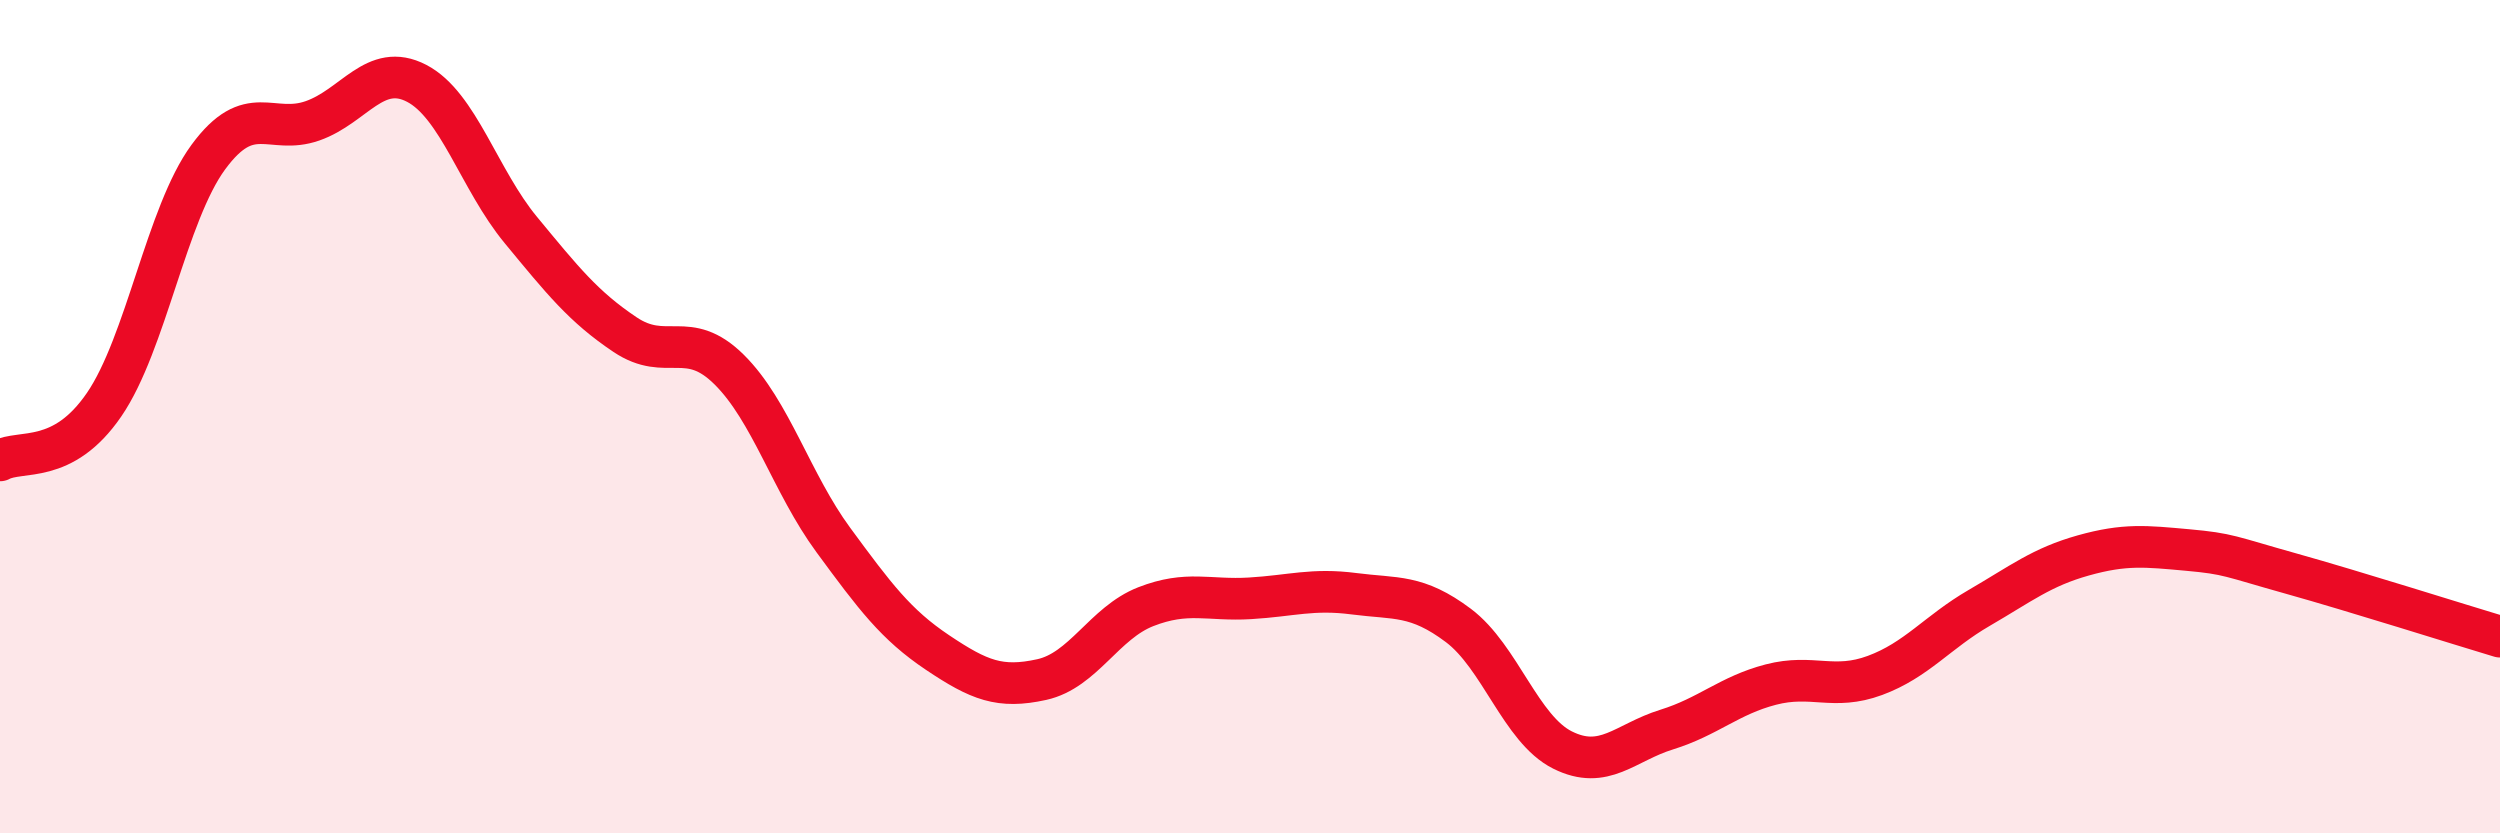
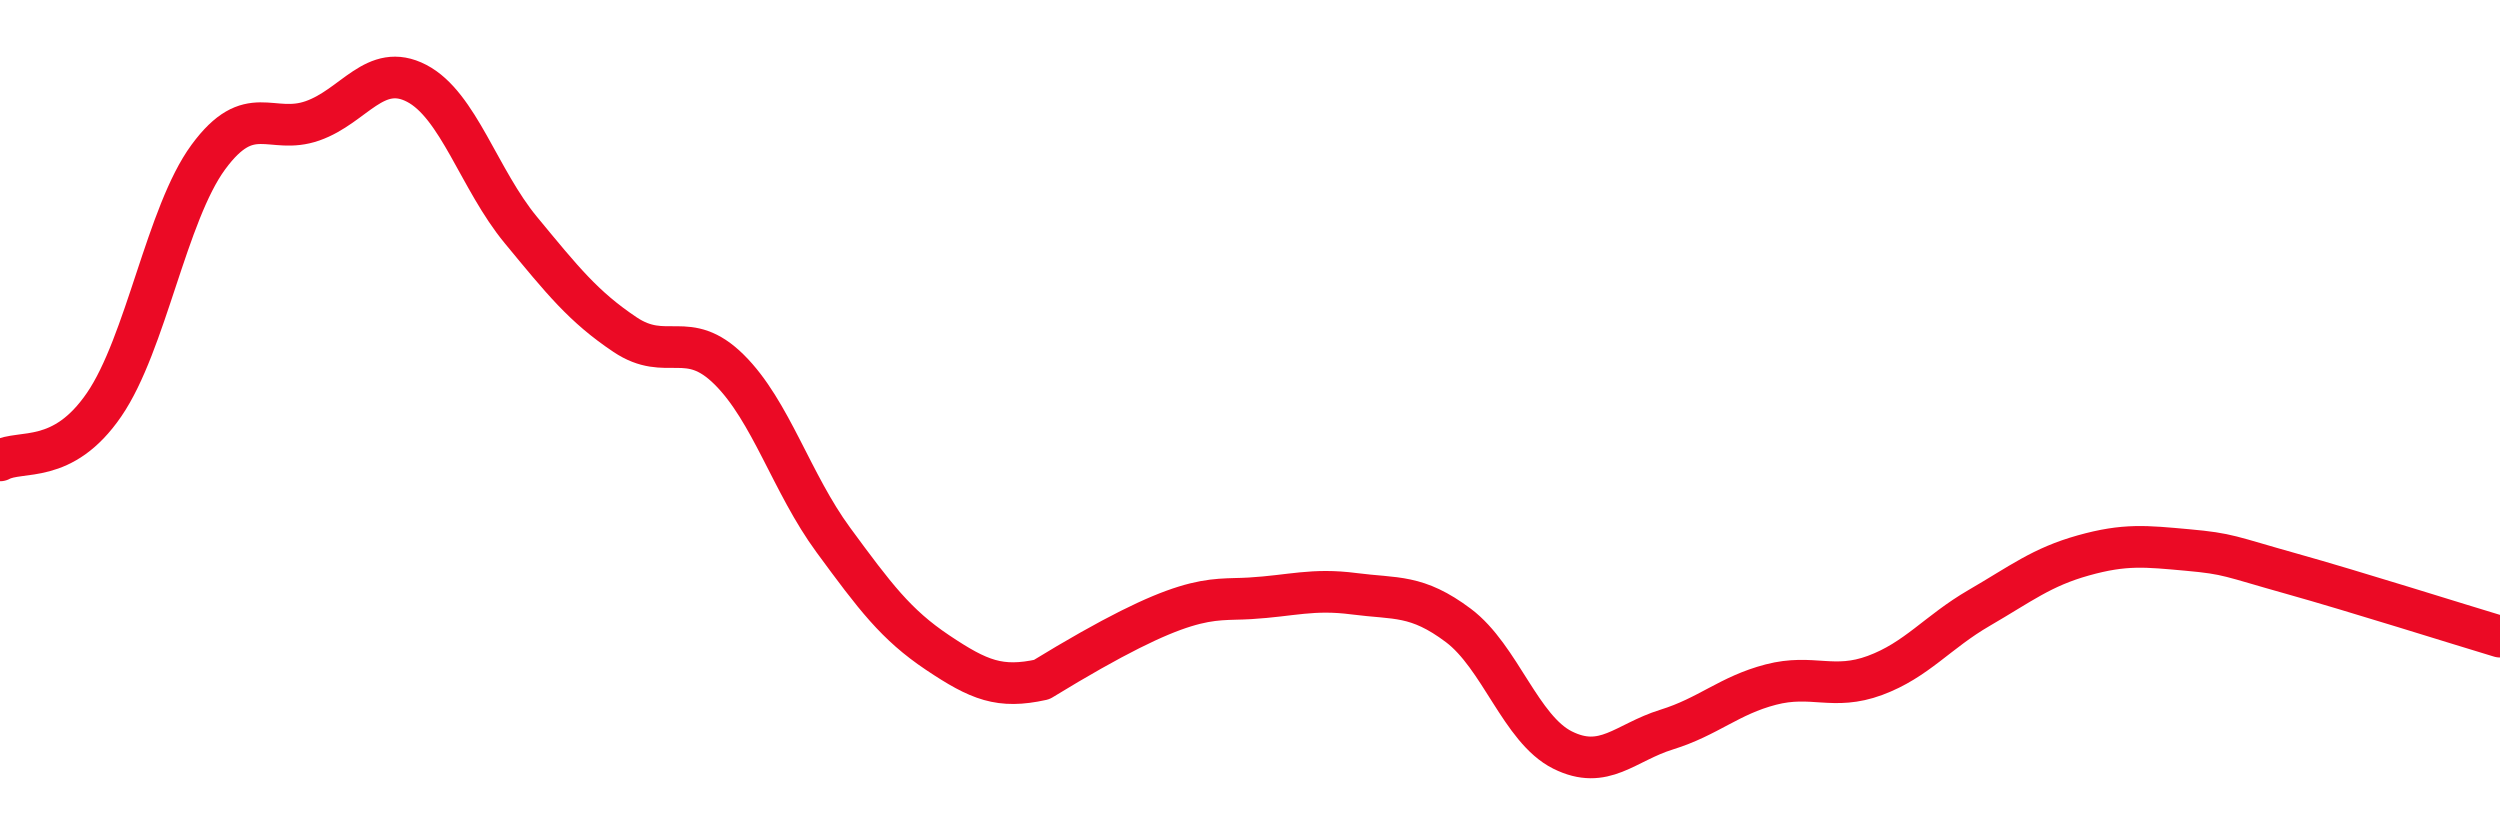
<svg xmlns="http://www.w3.org/2000/svg" width="60" height="20" viewBox="0 0 60 20">
-   <path d="M 0,11.05 C 0.5,10.78 1.5,11.17 2.5,9.71 C 3.5,8.25 4,5.13 5,3.77 C 6,2.41 6.5,3.25 7.5,2.9 C 8.5,2.55 9,1.48 10,2 C 11,2.52 11.5,4.31 12.5,5.52 C 13.5,6.73 14,7.36 15,8.03 C 16,8.7 16.5,7.88 17.5,8.87 C 18.5,9.86 19,11.6 20,12.96 C 21,14.32 21.5,14.99 22.5,15.66 C 23.5,16.33 24,16.53 25,16.31 C 26,16.09 26.5,14.95 27.5,14.56 C 28.5,14.17 29,14.42 30,14.36 C 31,14.3 31.5,14.12 32.5,14.25 C 33.5,14.38 34,14.26 35,15.01 C 36,15.76 36.5,17.5 37.5,18 C 38.5,18.5 39,17.82 40,17.51 C 41,17.2 41.5,16.69 42.5,16.43 C 43.5,16.17 44,16.58 45,16.21 C 46,15.84 46.5,15.17 47.5,14.59 C 48.5,14.01 49,13.61 50,13.33 C 51,13.05 51.5,13.11 52.5,13.2 C 53.5,13.29 53.5,13.35 55,13.77 C 56.5,14.19 59,14.98 60,15.28L60 20L0 20Z" fill="#EB0A25" opacity="0.1" stroke-linecap="round" stroke-linejoin="round" />
-   <path d="M 0,11.05 C 0.5,10.78 1.5,11.17 2.5,9.71 C 3.5,8.25 4,5.13 5,3.77 C 6,2.41 6.5,3.25 7.5,2.9 C 8.5,2.55 9,1.48 10,2 C 11,2.52 11.5,4.31 12.5,5.52 C 13.5,6.73 14,7.36 15,8.03 C 16,8.7 16.5,7.88 17.5,8.87 C 18.5,9.86 19,11.6 20,12.96 C 21,14.32 21.5,14.99 22.5,15.66 C 23.5,16.33 24,16.53 25,16.31 C 26,16.09 26.5,14.95 27.5,14.56 C 28.5,14.17 29,14.42 30,14.36 C 31,14.3 31.5,14.12 32.5,14.25 C 33.5,14.38 34,14.26 35,15.01 C 36,15.76 36.5,17.5 37.5,18 C 38.5,18.5 39,17.82 40,17.51 C 41,17.2 41.5,16.69 42.5,16.43 C 43.5,16.17 44,16.58 45,16.21 C 46,15.84 46.5,15.17 47.5,14.59 C 48.5,14.01 49,13.61 50,13.33 C 51,13.05 51.5,13.11 52.5,13.2 C 53.5,13.29 53.5,13.35 55,13.77 C 56.5,14.19 59,14.98 60,15.28" stroke="#EB0A25" stroke-width="1" fill="none" stroke-linecap="round" stroke-linejoin="round" />
+   <path d="M 0,11.05 C 0.5,10.78 1.5,11.17 2.5,9.71 C 3.5,8.25 4,5.13 5,3.77 C 6,2.41 6.5,3.25 7.5,2.9 C 8.5,2.55 9,1.48 10,2 C 11,2.52 11.5,4.31 12.5,5.52 C 13.5,6.73 14,7.36 15,8.03 C 16,8.7 16.5,7.88 17.5,8.87 C 18.5,9.86 19,11.6 20,12.96 C 21,14.32 21.5,14.99 22.5,15.66 C 23.5,16.33 24,16.53 25,16.31 C 28.5,14.17 29,14.42 30,14.36 C 31,14.3 31.5,14.12 32.5,14.25 C 33.5,14.38 34,14.26 35,15.01 C 36,15.76 36.5,17.5 37.5,18 C 38.5,18.5 39,17.82 40,17.51 C 41,17.2 41.5,16.69 42.5,16.43 C 43.5,16.17 44,16.58 45,16.21 C 46,15.84 46.5,15.17 47.5,14.59 C 48.5,14.01 49,13.61 50,13.33 C 51,13.05 51.5,13.11 52.5,13.2 C 53.5,13.29 53.5,13.35 55,13.77 C 56.5,14.19 59,14.98 60,15.28" stroke="#EB0A25" stroke-width="1" fill="none" stroke-linecap="round" stroke-linejoin="round" />
</svg>